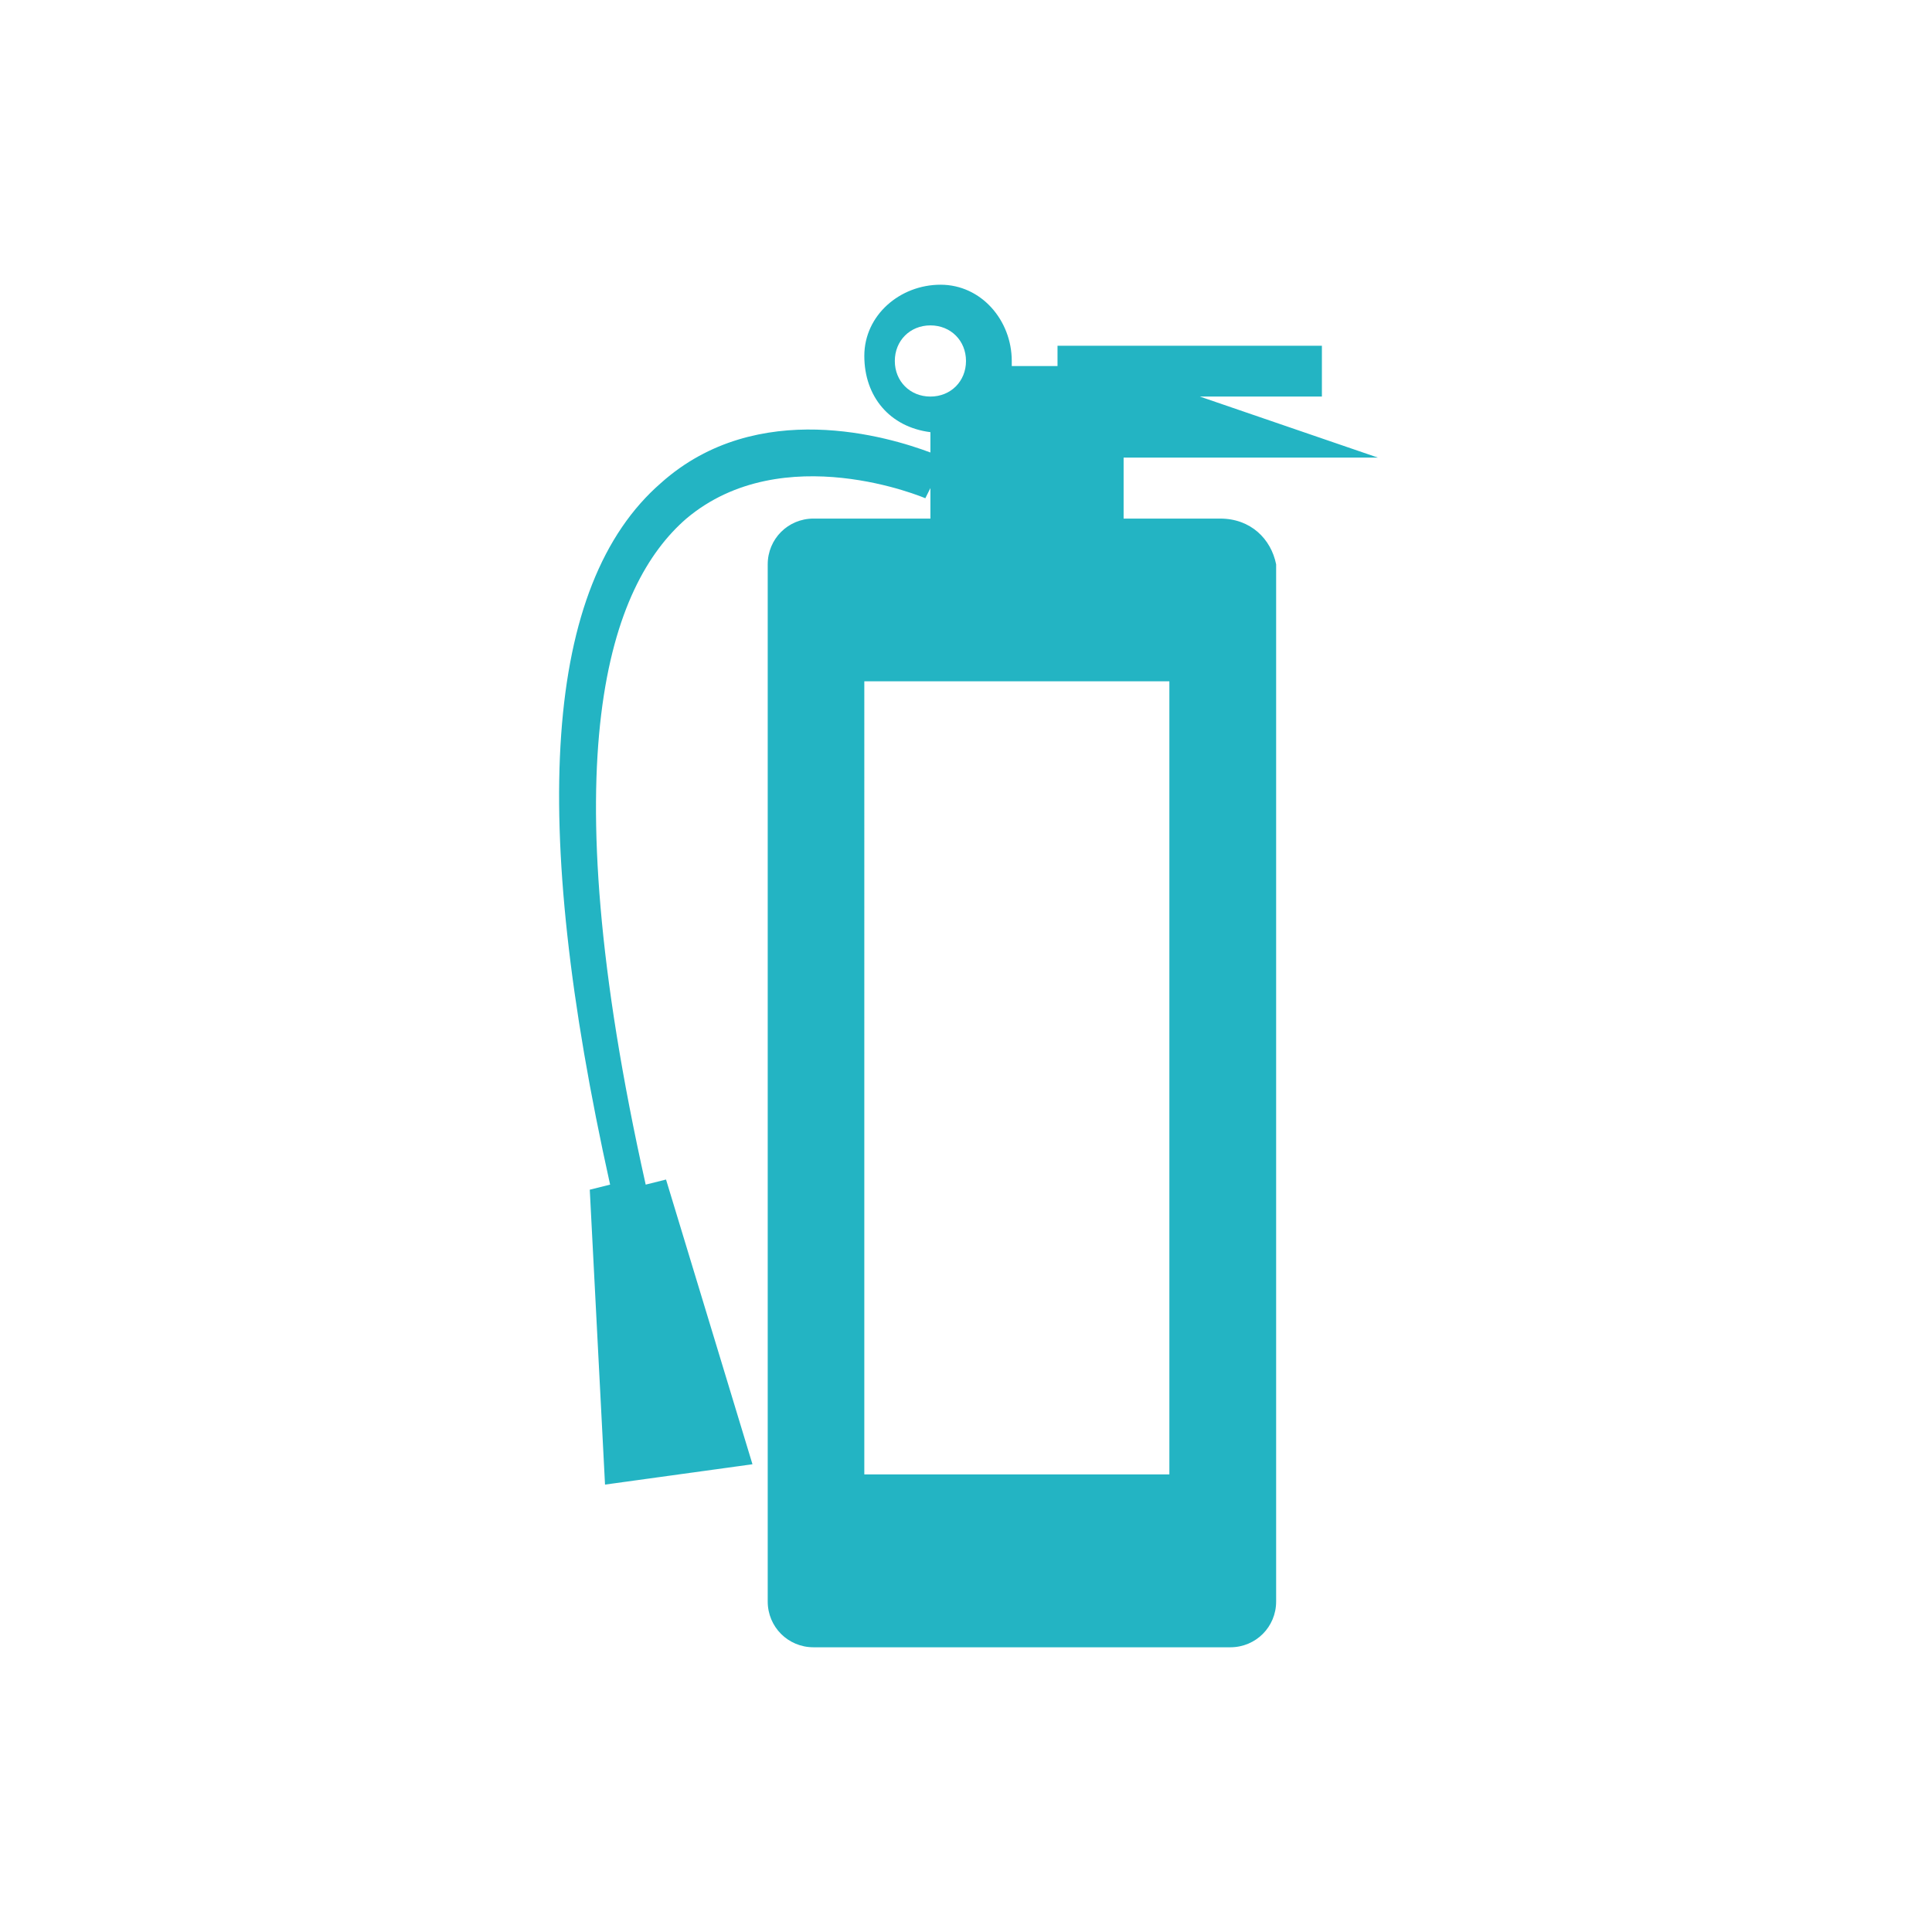
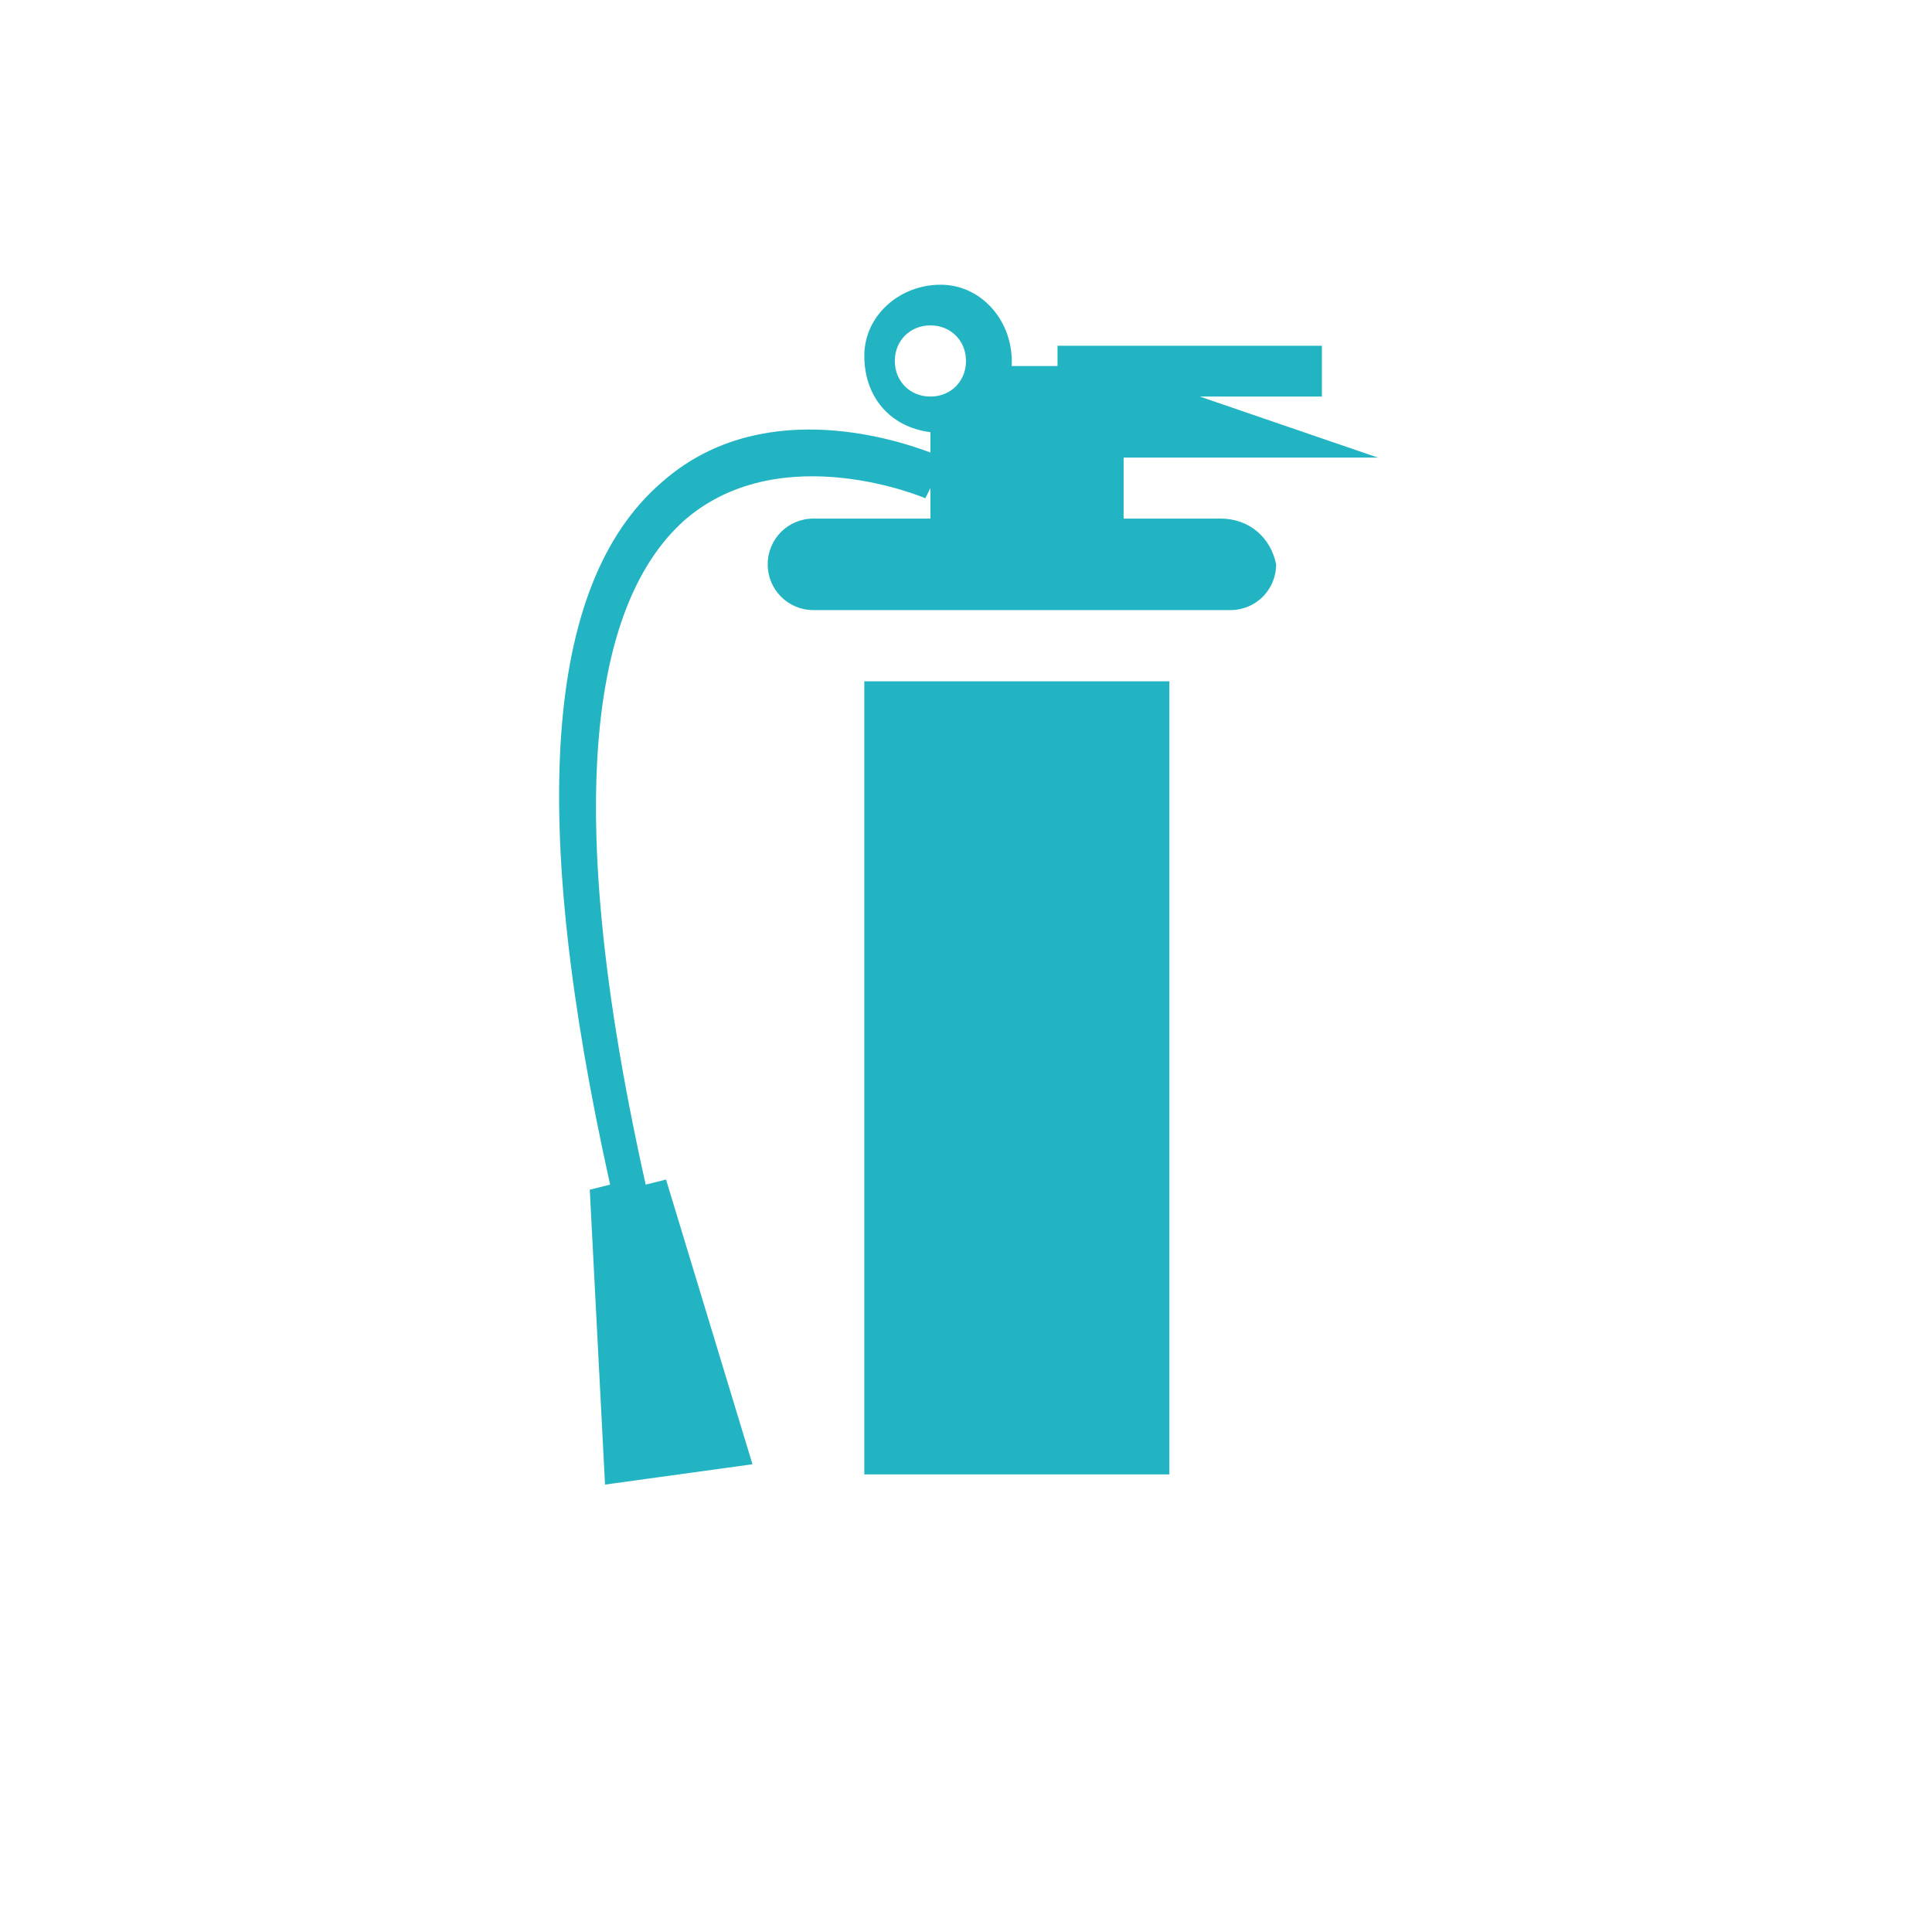
<svg xmlns="http://www.w3.org/2000/svg" version="1.1" id="Layer_1" x="0px" y="0px" viewBox="0 0 38 38" width="38" height="38">
  <g id="menu-left">
-     <path style="fill:#23B4C3;" d="M24,10.2h-1.9V9h5l-3.5-1.2H26v-1h-5.2v0.4h-0.9c0,0,0,0,0-0.1c0-0.8-0.6-1.5-1.4-1.5  c-0.8,0-1.5,0.6-1.5,1.4c0,0.8,0.5,1.4,1.3,1.5v0.4c-0.8-0.3-3.4-1.1-5.3,0.6c-2.3,2-2.6,6.6-1,13.8l-0.4,0.1l0.3,5.8l2.9-0.4  l-1.7-5.6l-0.4,0.1c-1.9-8.5-0.7-11.8,0.8-13.1c1.9-1.6,4.7-0.4,4.7-0.4l0.1-0.2v0.6h-2.3c-0.5,0-0.9,0.4-0.9,0.9l0,0v20.4  c0,0.5,0.4,0.9,0.9,0.9l0,0h8.2c0.5,0,0.9-0.4,0.9-0.9l0,0V11.1C25,10.6,24.6,10.2,24,10.2C24,10.2,24,10.2,24,10.2z M17.6,7.1  c0-0.4,0.3-0.7,0.7-0.7s0.7,0.3,0.7,0.7c0,0.4-0.3,0.7-0.7,0.7S17.6,7.5,17.6,7.1C17.6,7.1,17.6,7.1,17.6,7.1z M23,29h-6V13.4h6V29  L23,29z" />
+     <path style="fill:#23B4C3;" d="M24,10.2h-1.9V9h5l-3.5-1.2H26v-1h-5.2v0.4h-0.9c0,0,0,0,0-0.1c0-0.8-0.6-1.5-1.4-1.5  c-0.8,0-1.5,0.6-1.5,1.4c0,0.8,0.5,1.4,1.3,1.5v0.4c-0.8-0.3-3.4-1.1-5.3,0.6c-2.3,2-2.6,6.6-1,13.8l-0.4,0.1l0.3,5.8l2.9-0.4  l-1.7-5.6l-0.4,0.1c-1.9-8.5-0.7-11.8,0.8-13.1c1.9-1.6,4.7-0.4,4.7-0.4l0.1-0.2v0.6h-2.3c-0.5,0-0.9,0.4-0.9,0.9l0,0c0,0.5,0.4,0.9,0.9,0.9l0,0h8.2c0.5,0,0.9-0.4,0.9-0.9l0,0V11.1C25,10.6,24.6,10.2,24,10.2C24,10.2,24,10.2,24,10.2z M17.6,7.1  c0-0.4,0.3-0.7,0.7-0.7s0.7,0.3,0.7,0.7c0,0.4-0.3,0.7-0.7,0.7S17.6,7.5,17.6,7.1C17.6,7.1,17.6,7.1,17.6,7.1z M23,29h-6V13.4h6V29  L23,29z" />
  </g>
</svg>